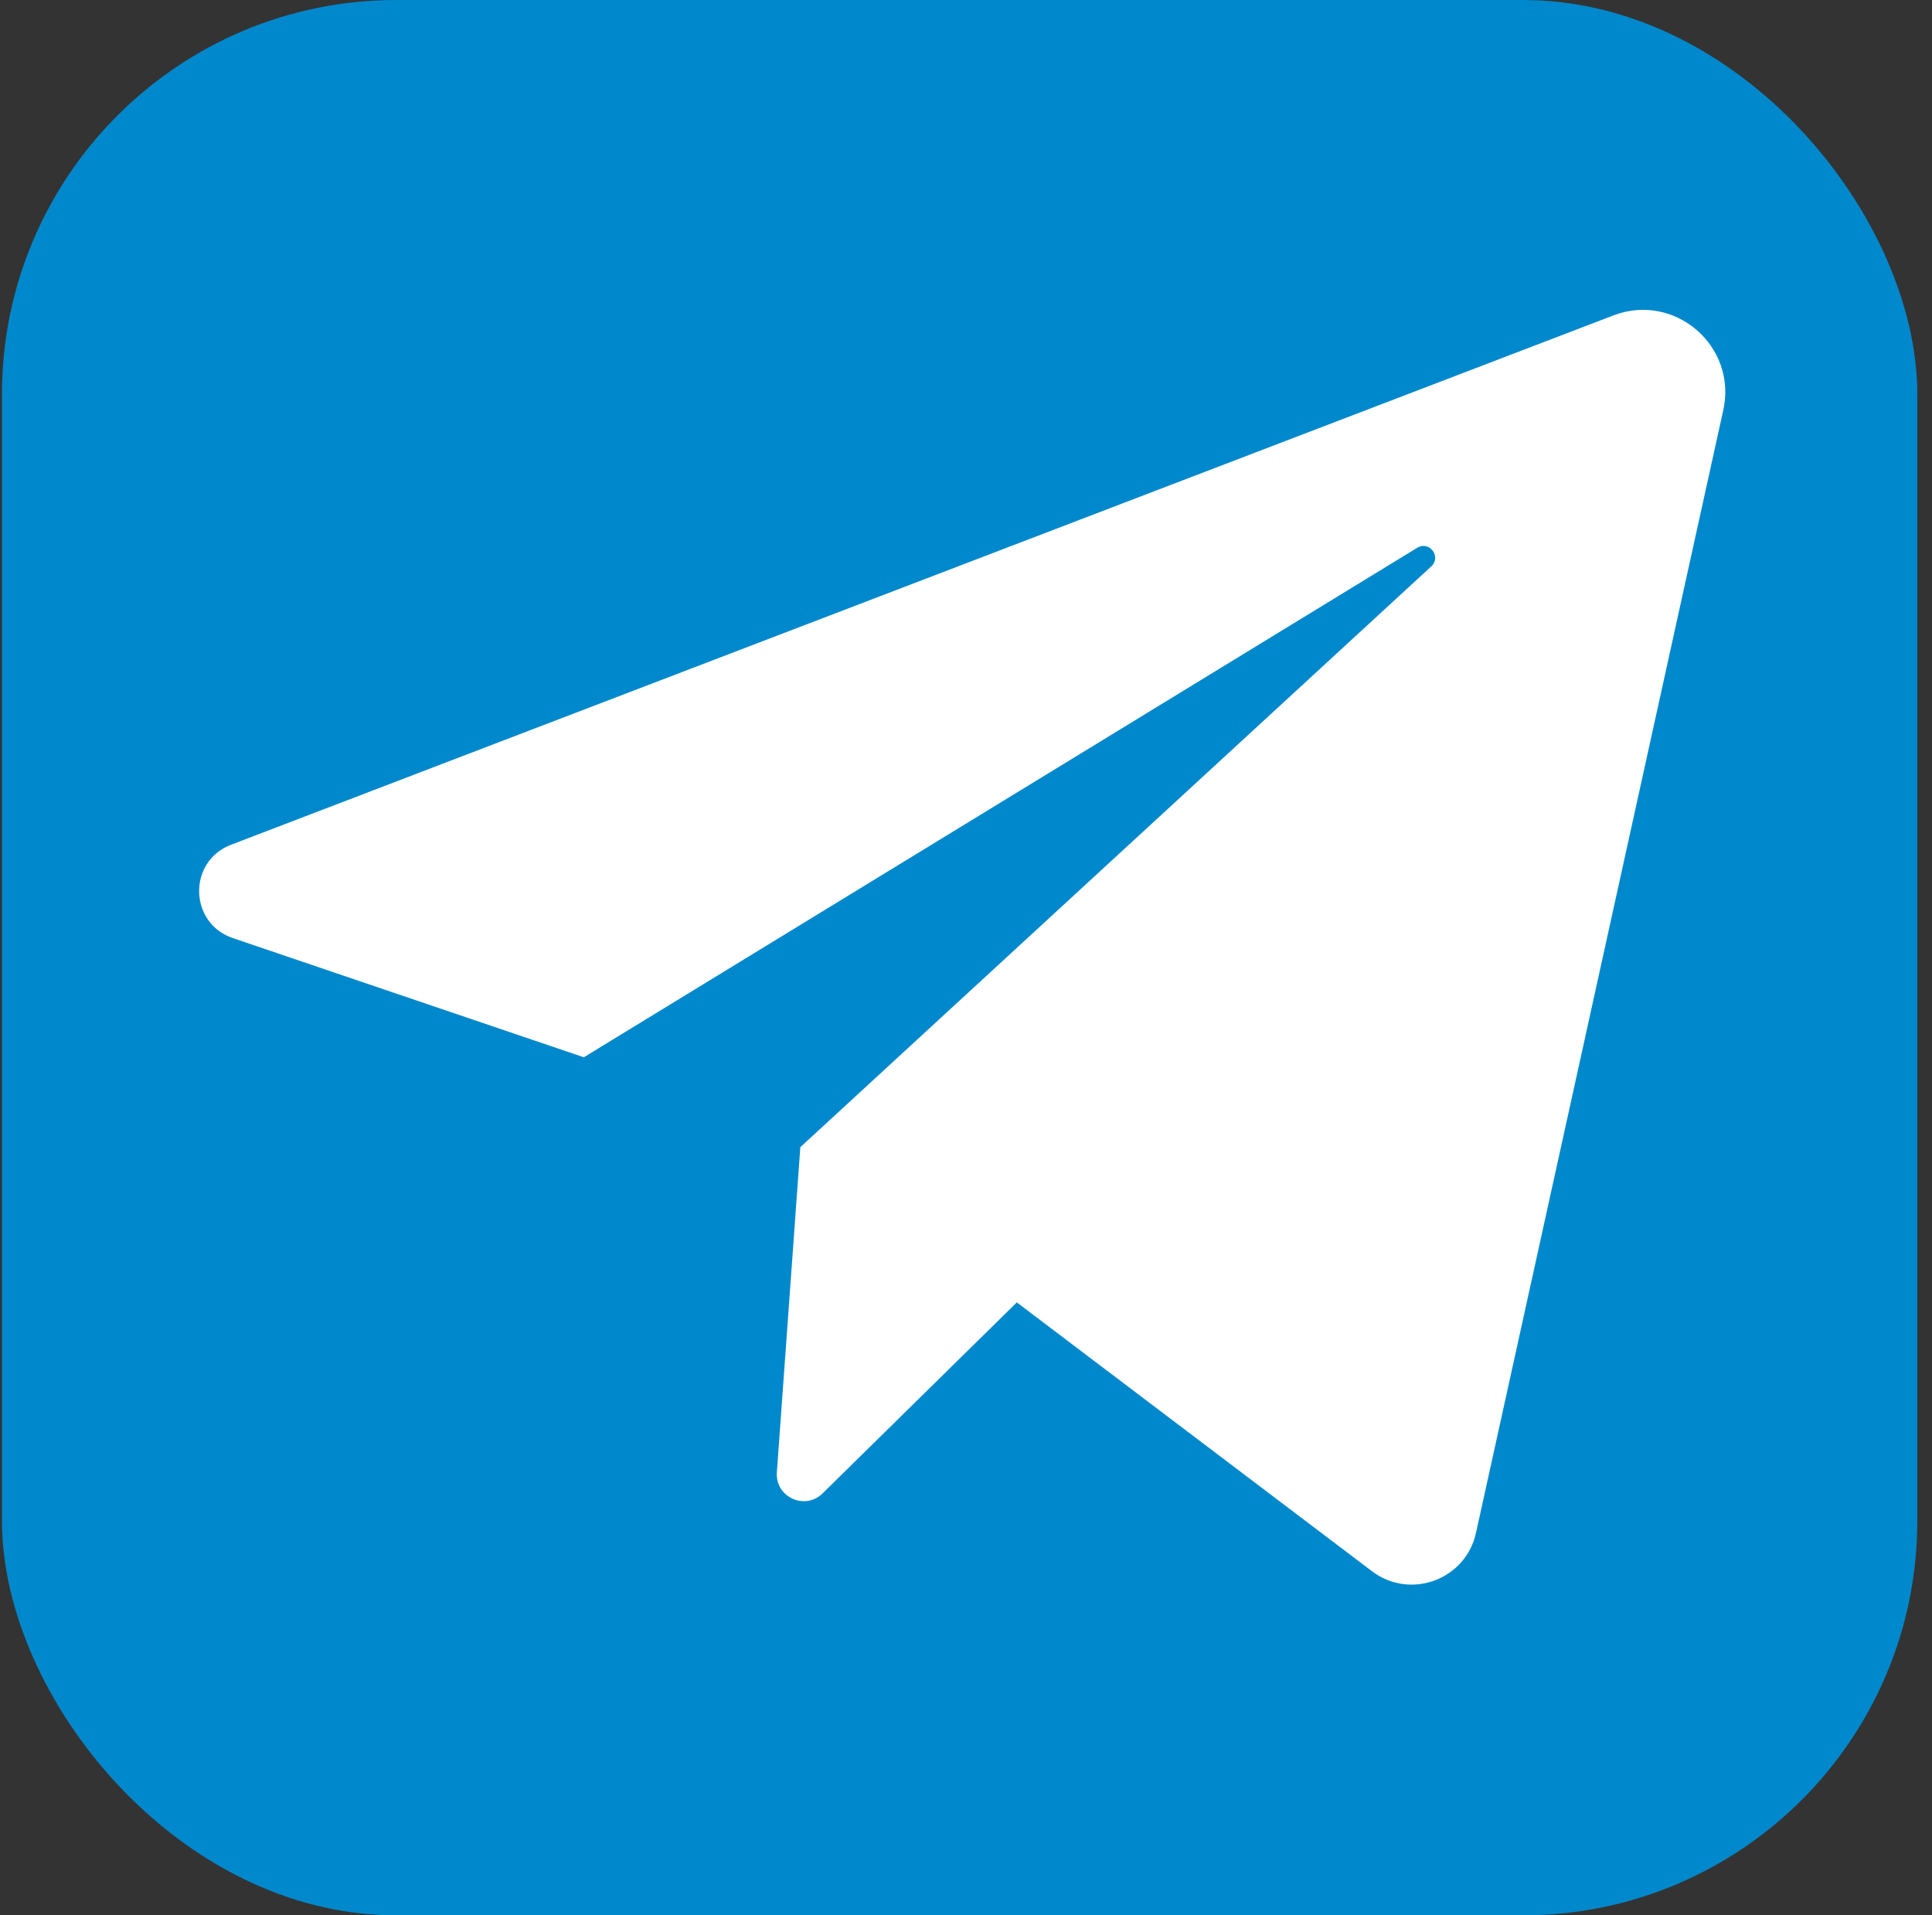
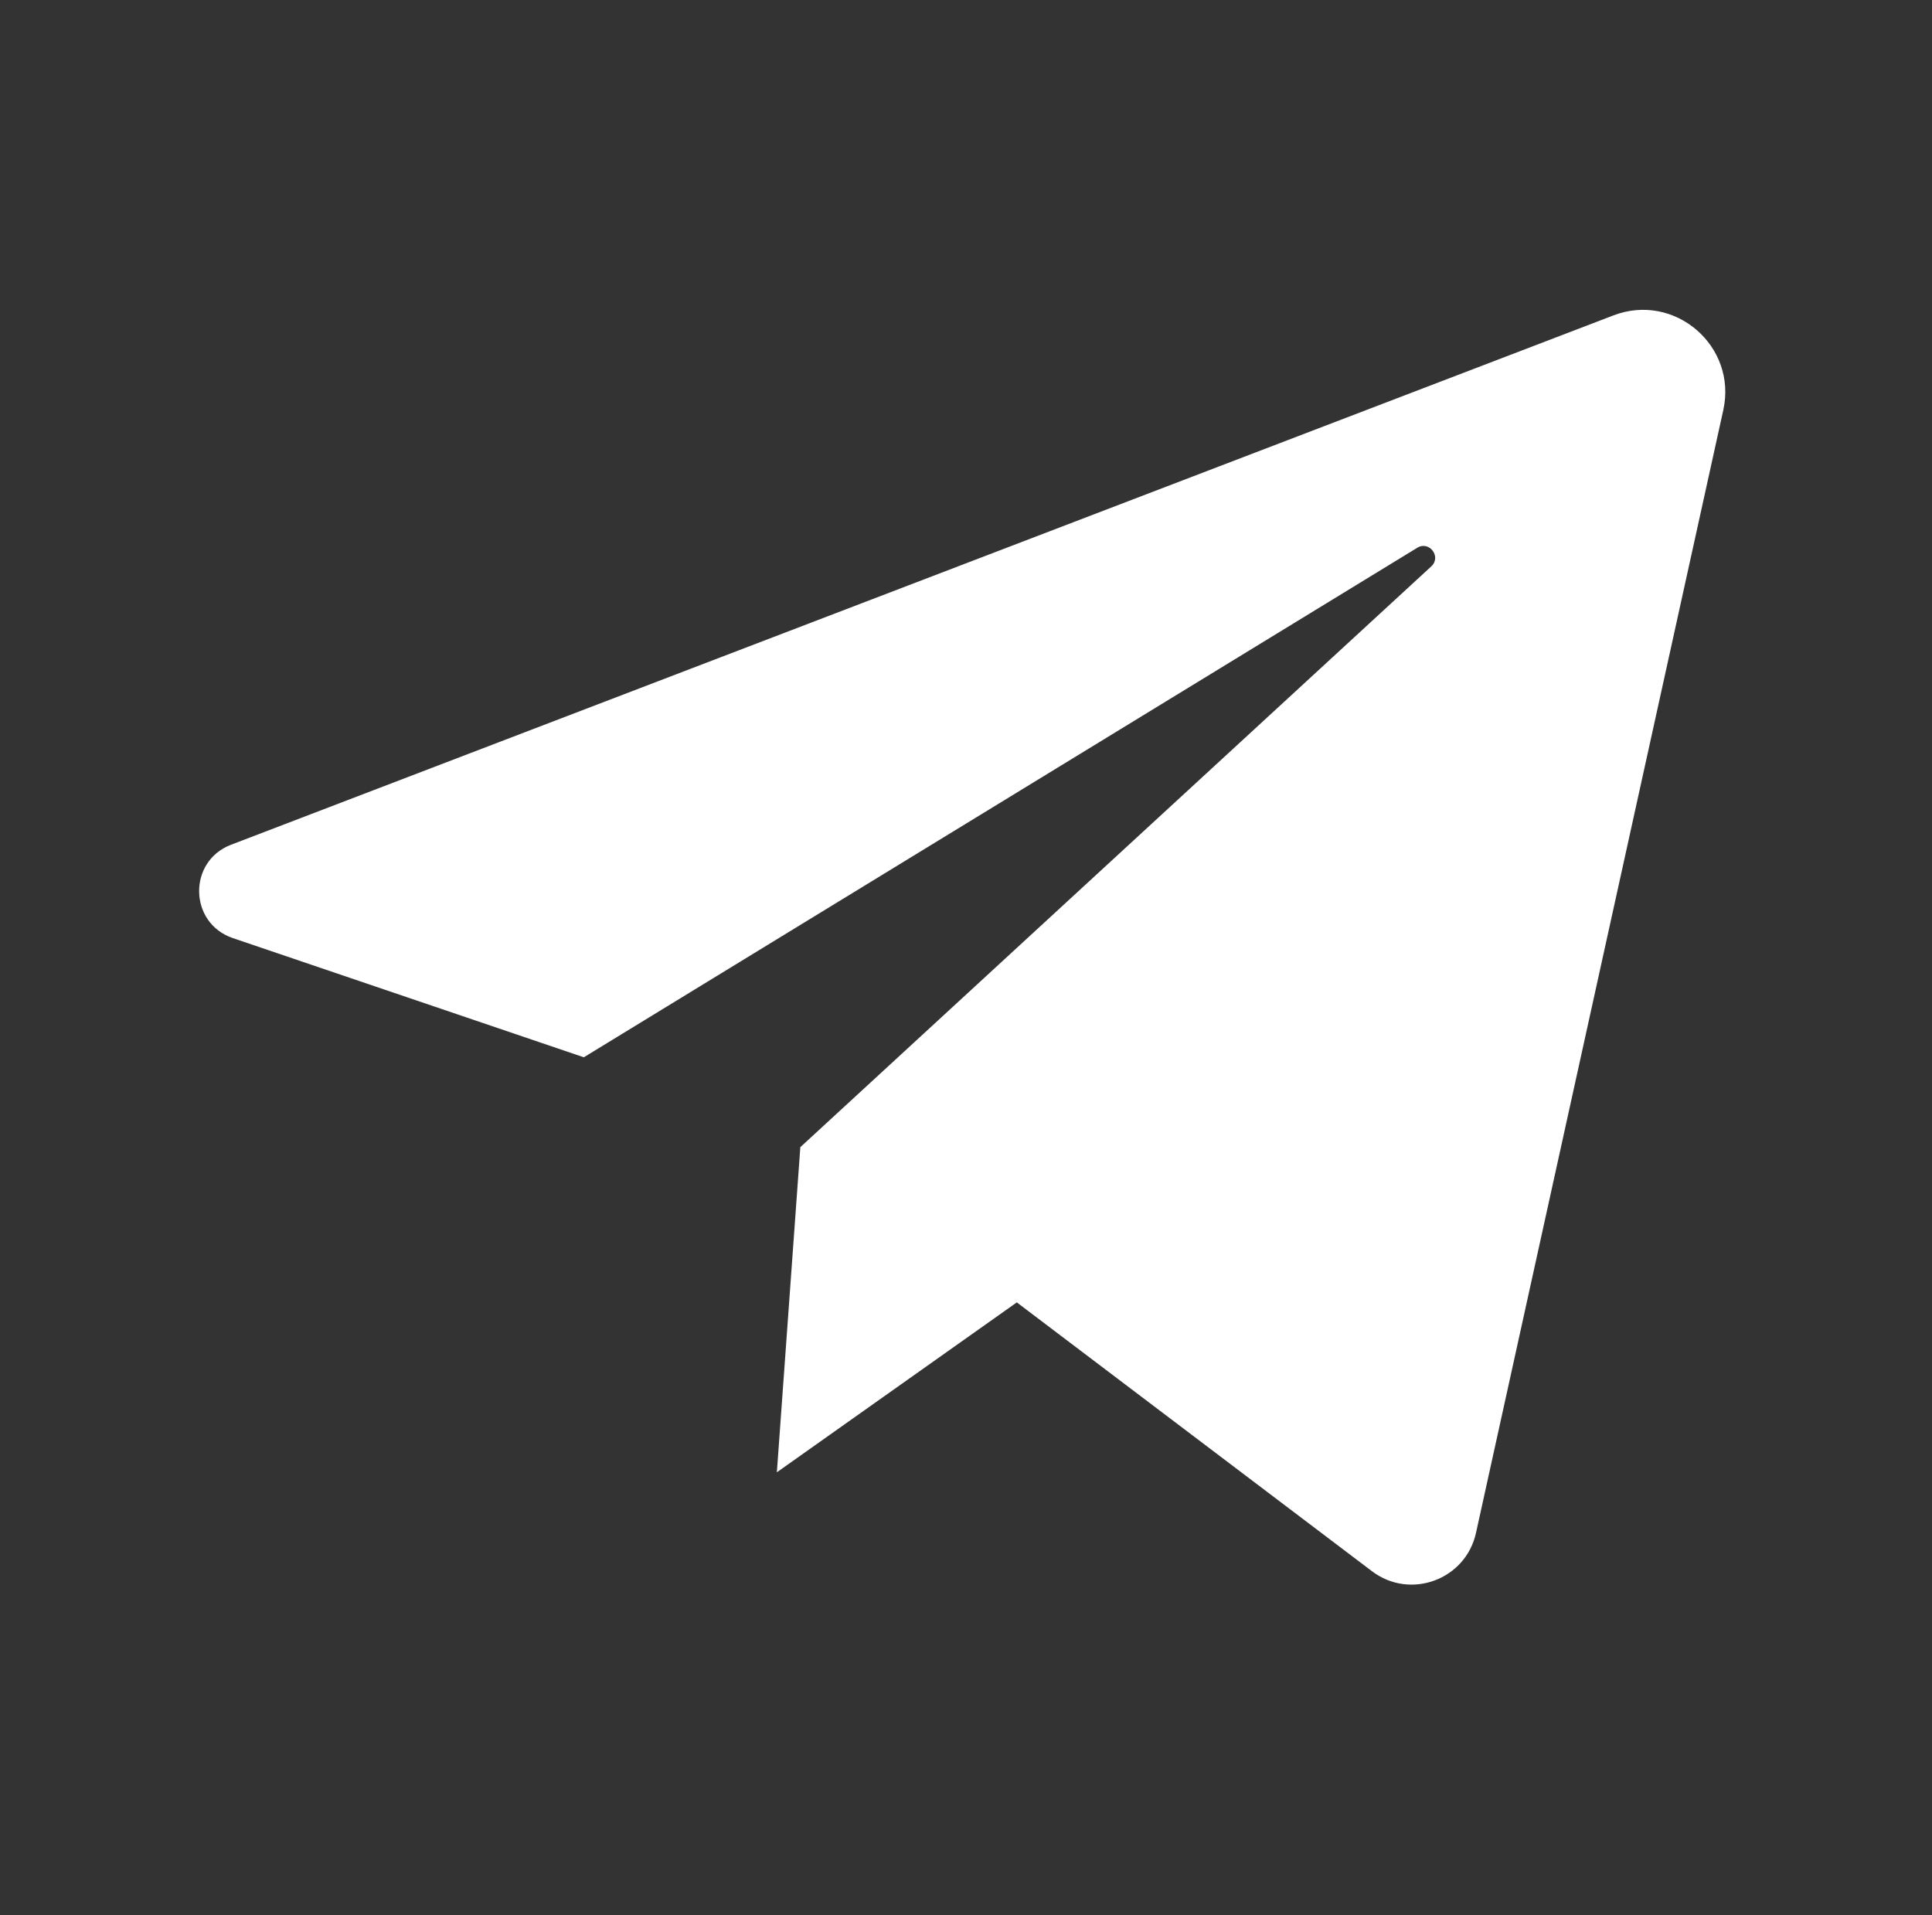
<svg xmlns="http://www.w3.org/2000/svg" width="116" height="115" viewBox="0 0 116 115" fill="none">
  <rect x="0" y="0" width="116" height="115" fill="#333333" stroke="none" />
-   <rect x="0.117" width="115" height="115" rx="23.677" fill="#0088CC" />
-   <path d="M13.977 56.323L35.054 63.481L85.093 32.889C85.818 32.446 86.562 33.431 85.936 34.007L48.053 68.877L46.644 88.398C46.536 89.884 48.325 90.71 49.387 89.666L61.051 78.197L82.375 94.338C84.673 96.079 88.001 94.852 88.621 92.037L103.469 24.621C104.316 20.775 100.547 17.53 96.87 18.938L13.869 50.721C11.266 51.718 11.337 55.426 13.977 56.323Z" fill="white" />
+   <path d="M13.977 56.323L35.054 63.481L85.093 32.889C85.818 32.446 86.562 33.431 85.936 34.007L48.053 68.877L46.644 88.398L61.051 78.197L82.375 94.338C84.673 96.079 88.001 94.852 88.621 92.037L103.469 24.621C104.316 20.775 100.547 17.53 96.87 18.938L13.869 50.721C11.266 51.718 11.337 55.426 13.977 56.323Z" fill="white" />
</svg>